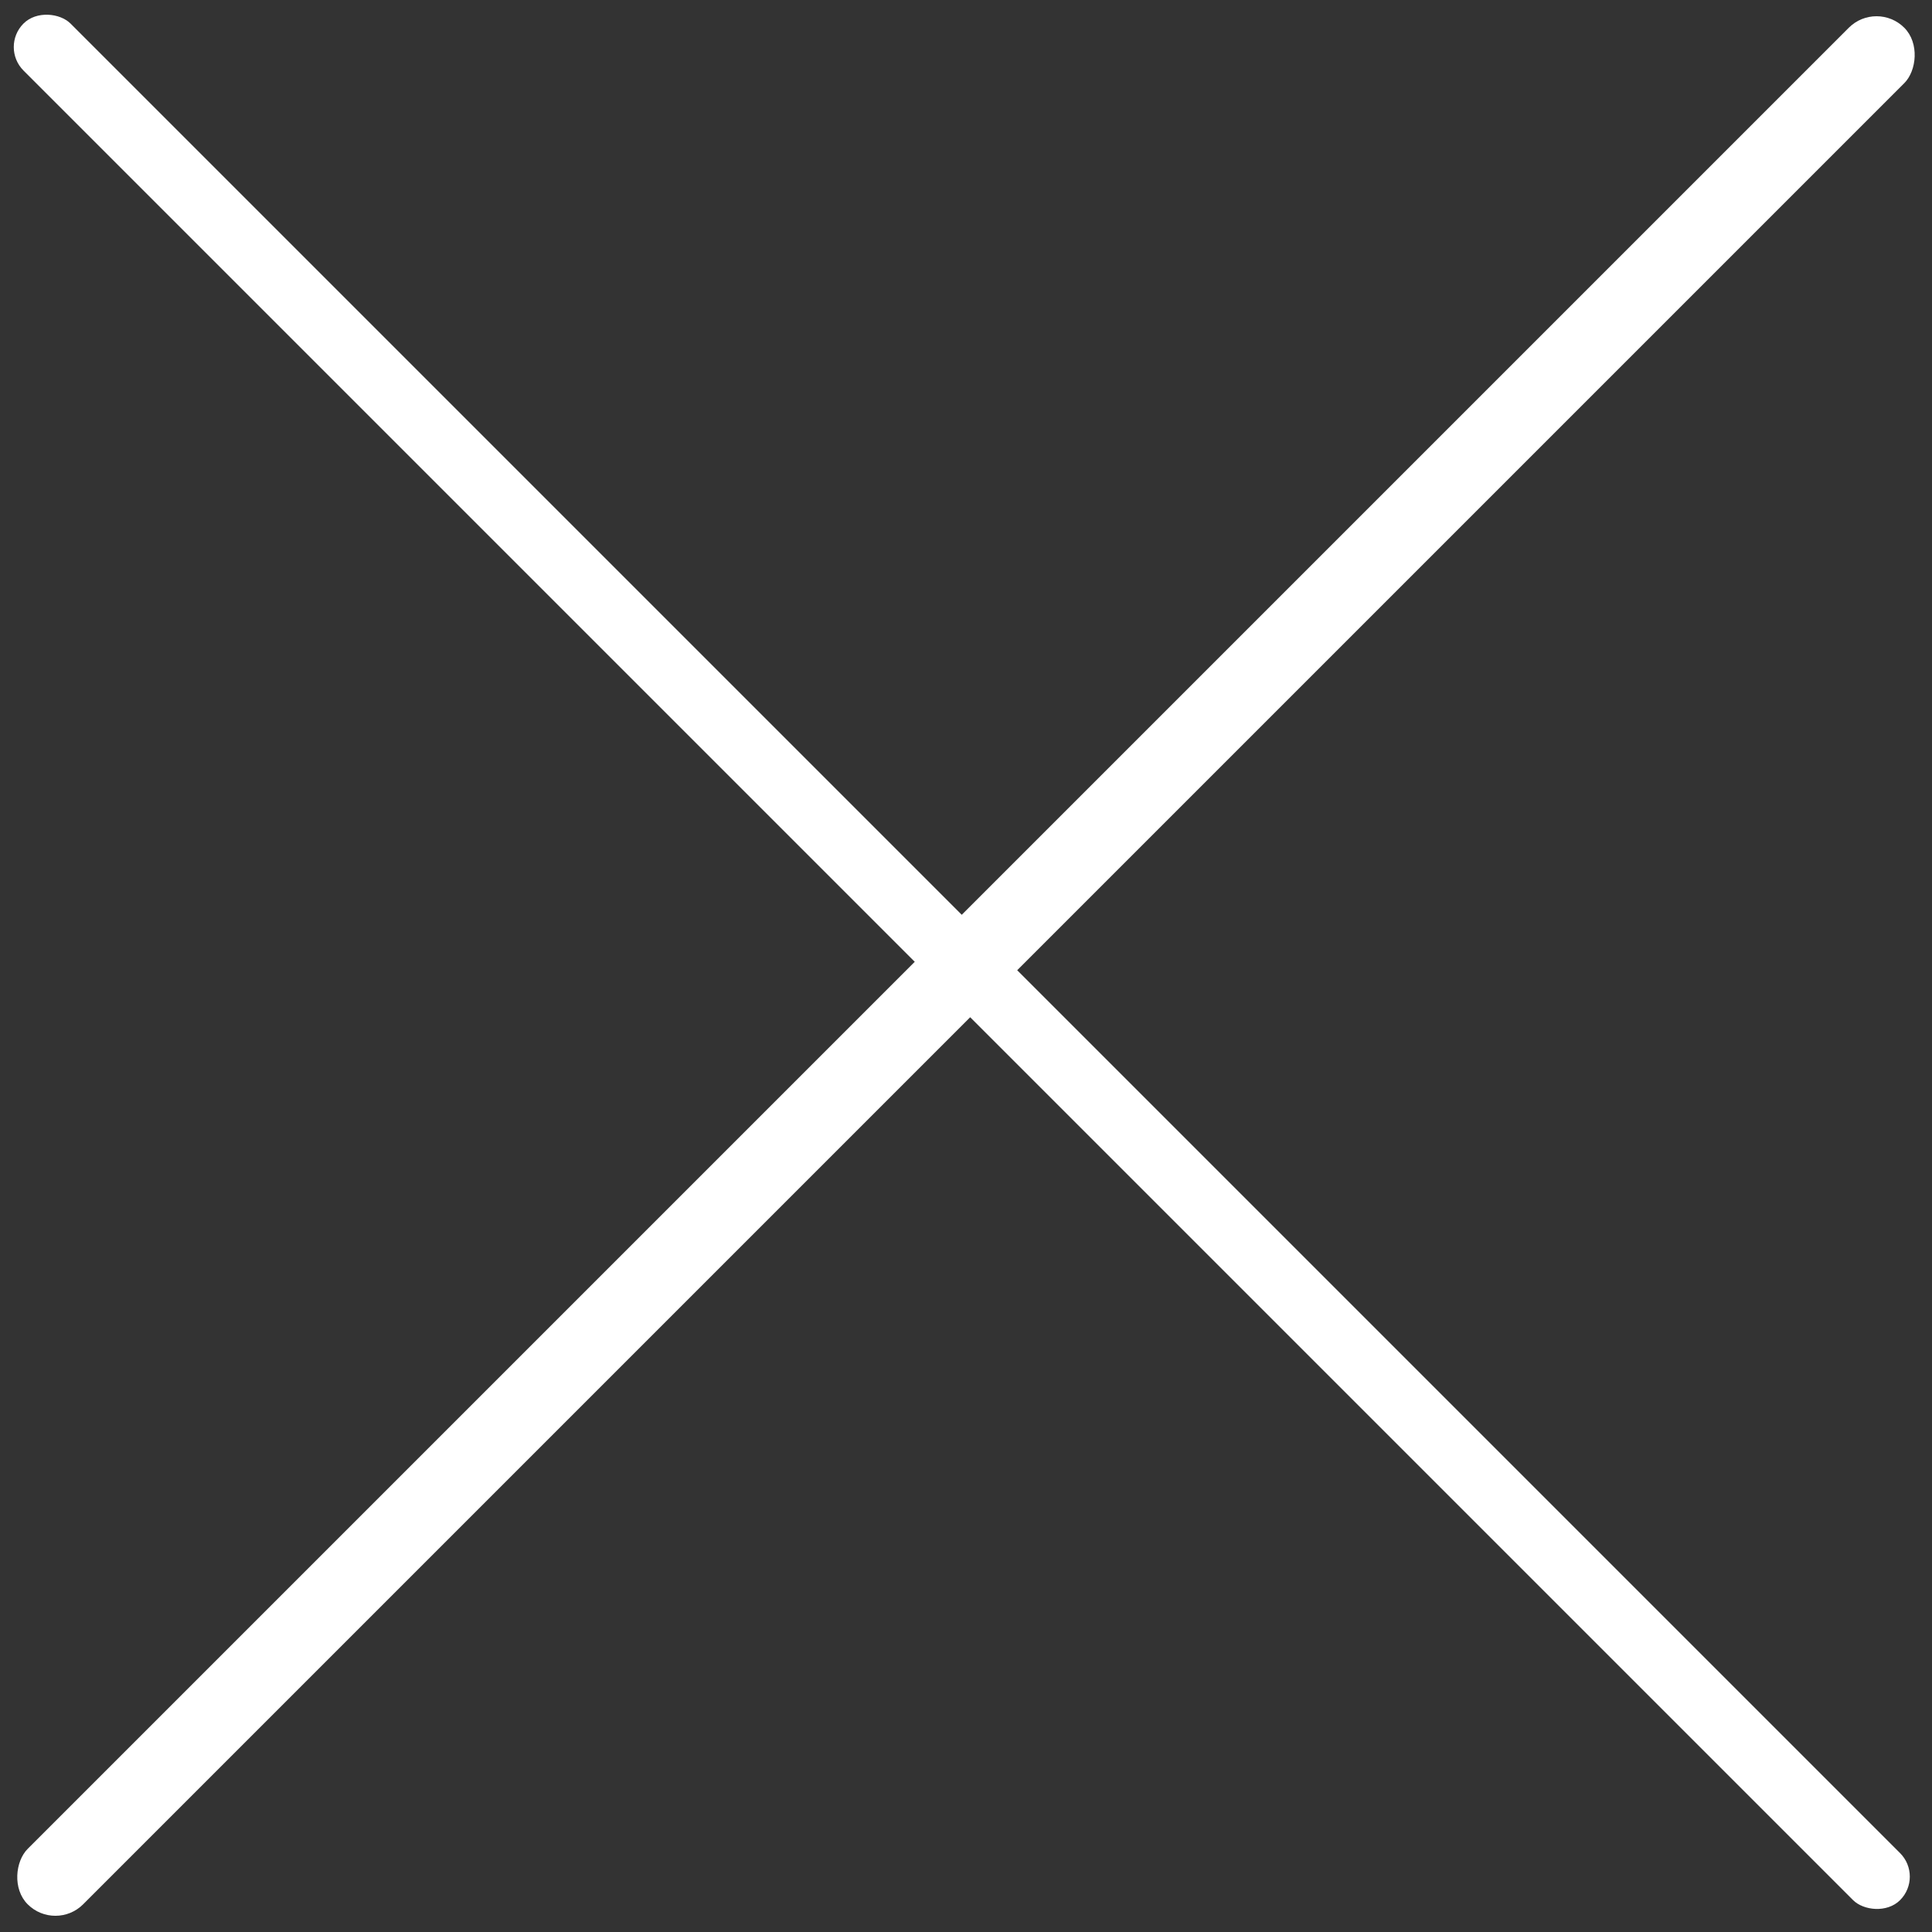
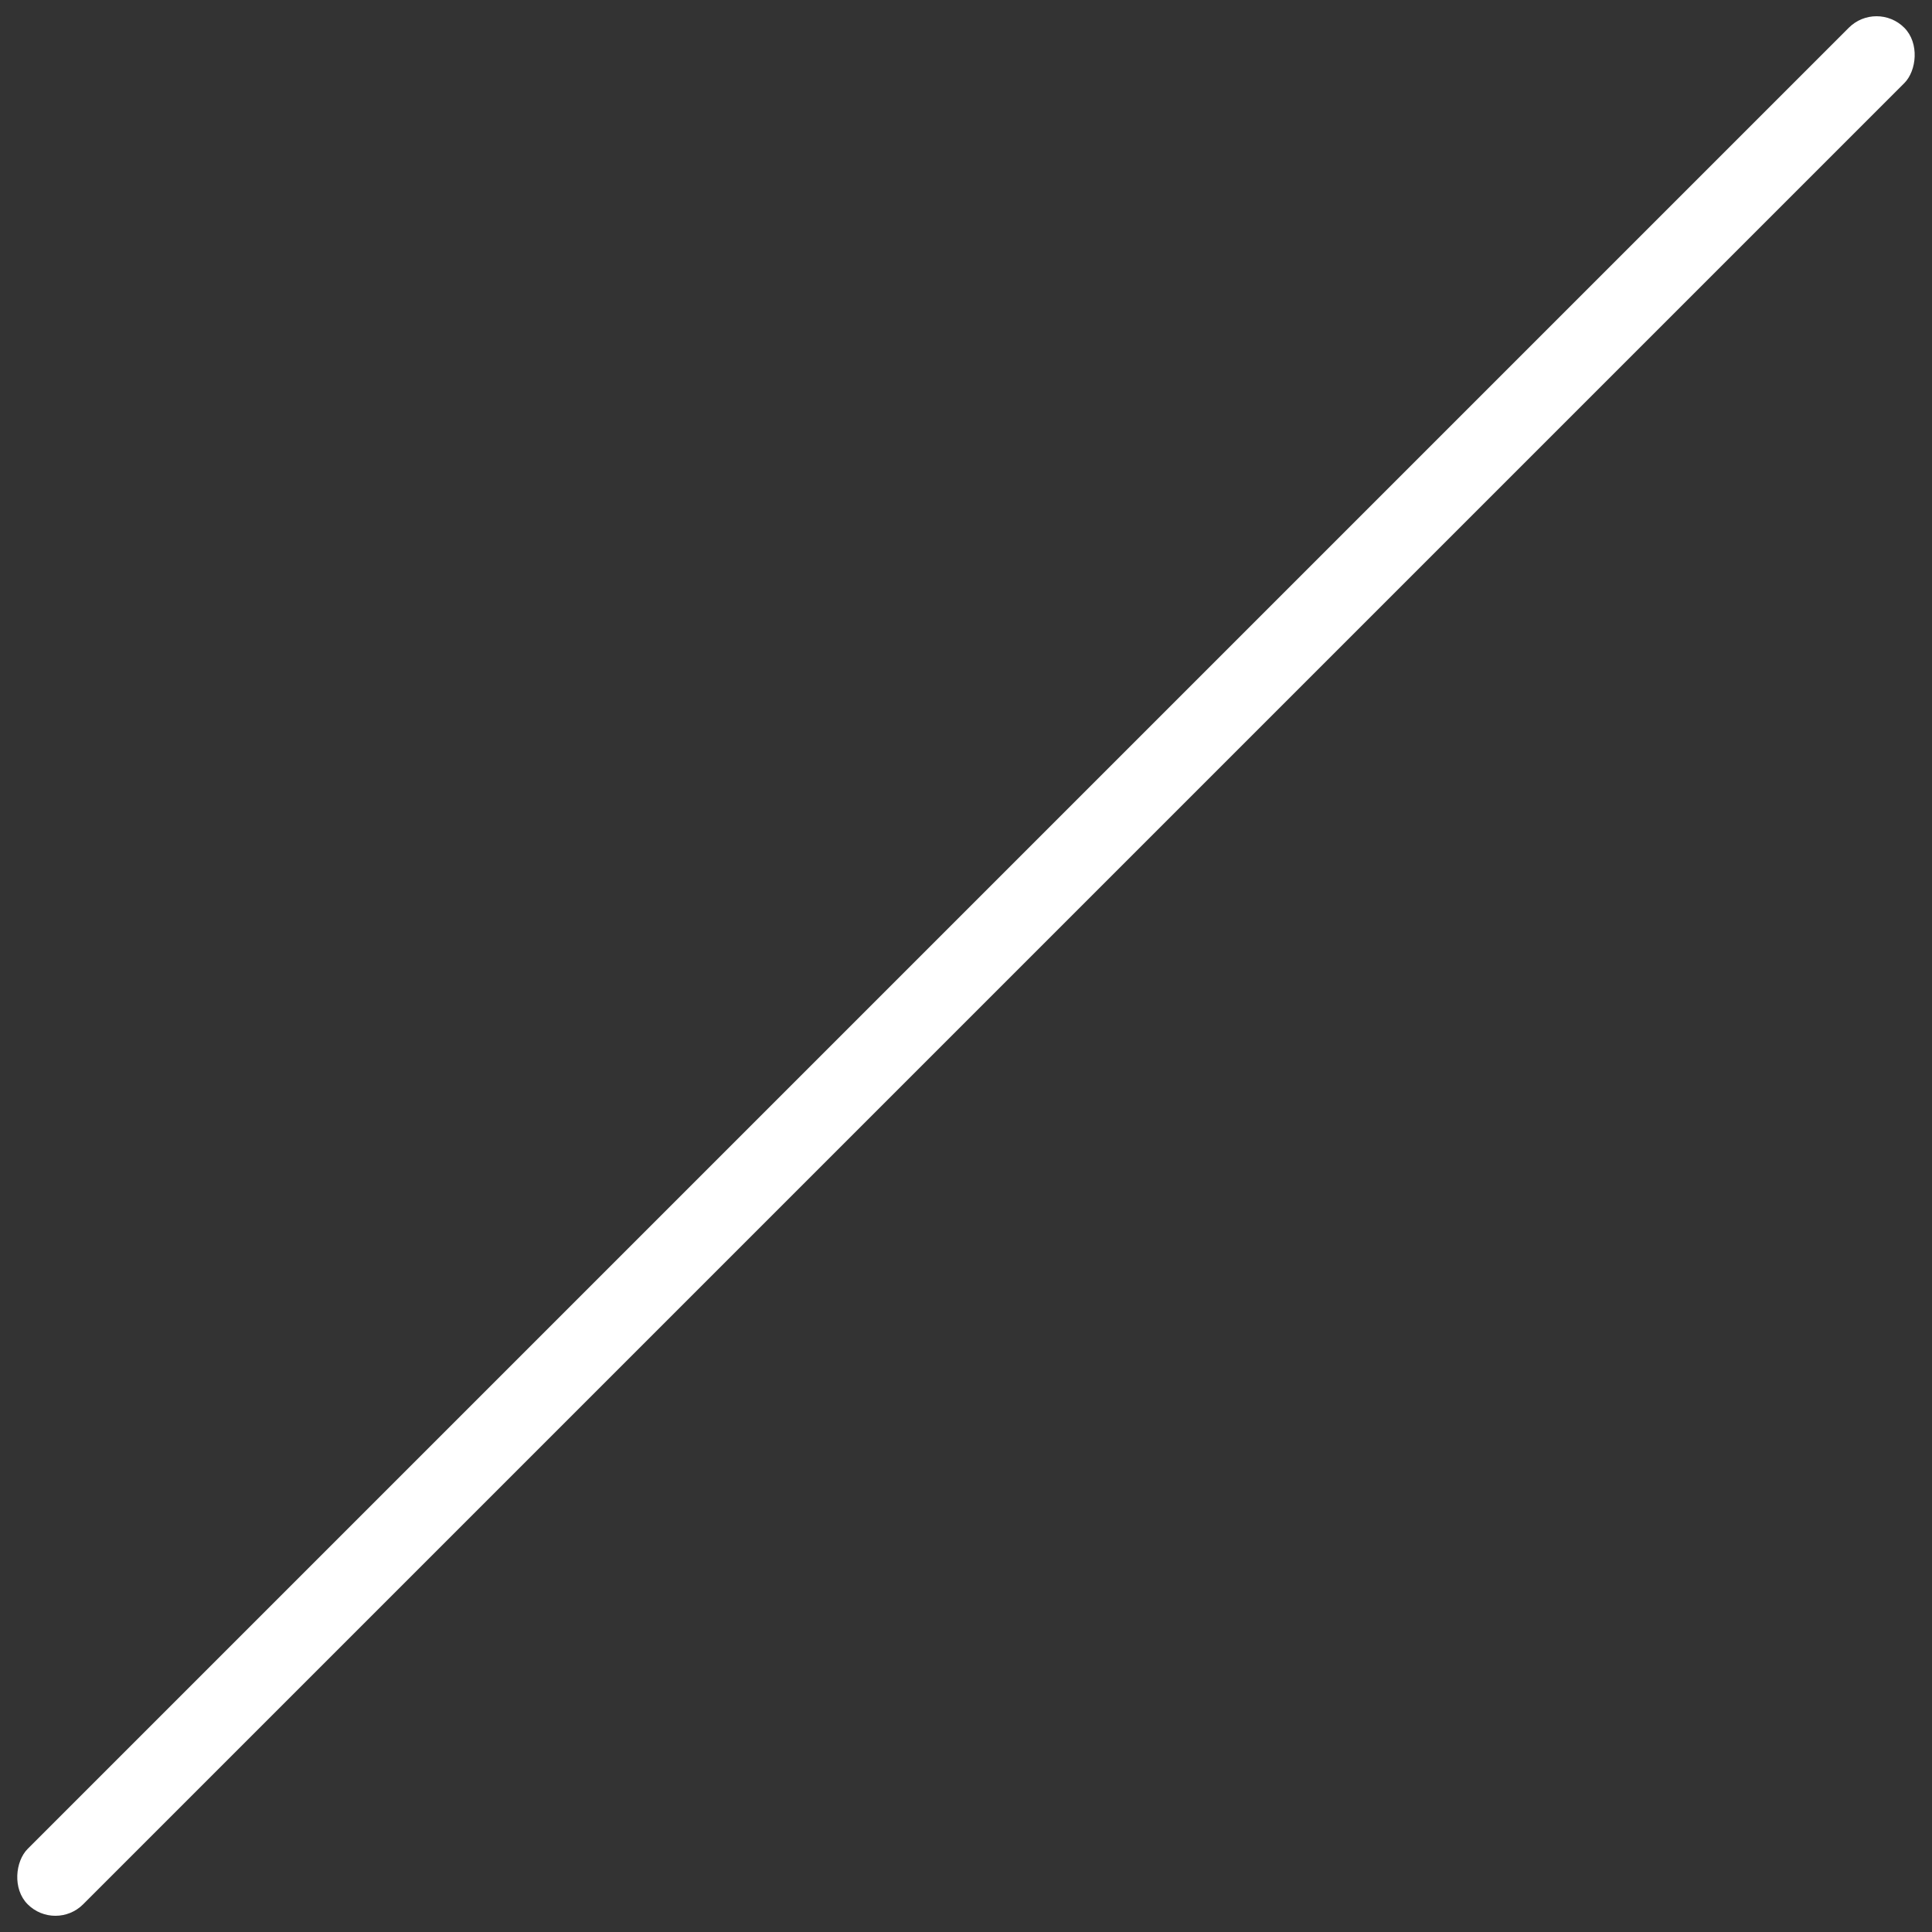
<svg xmlns="http://www.w3.org/2000/svg" width="17" height="17" viewBox="0 0 17 17" fill="none">
  <rect x="0" y="0" width="17" height="17" fill="#333333" stroke="none" />
-   <rect y="0.414" width="0.585" height="23.352" rx="0.293" transform="rotate(-45 0 0.414)" fill="white" />
  <rect x="16.512" width="0.69" height="23.352" rx="0.345" transform="rotate(45 16.512 0)" fill="white" />
</svg>